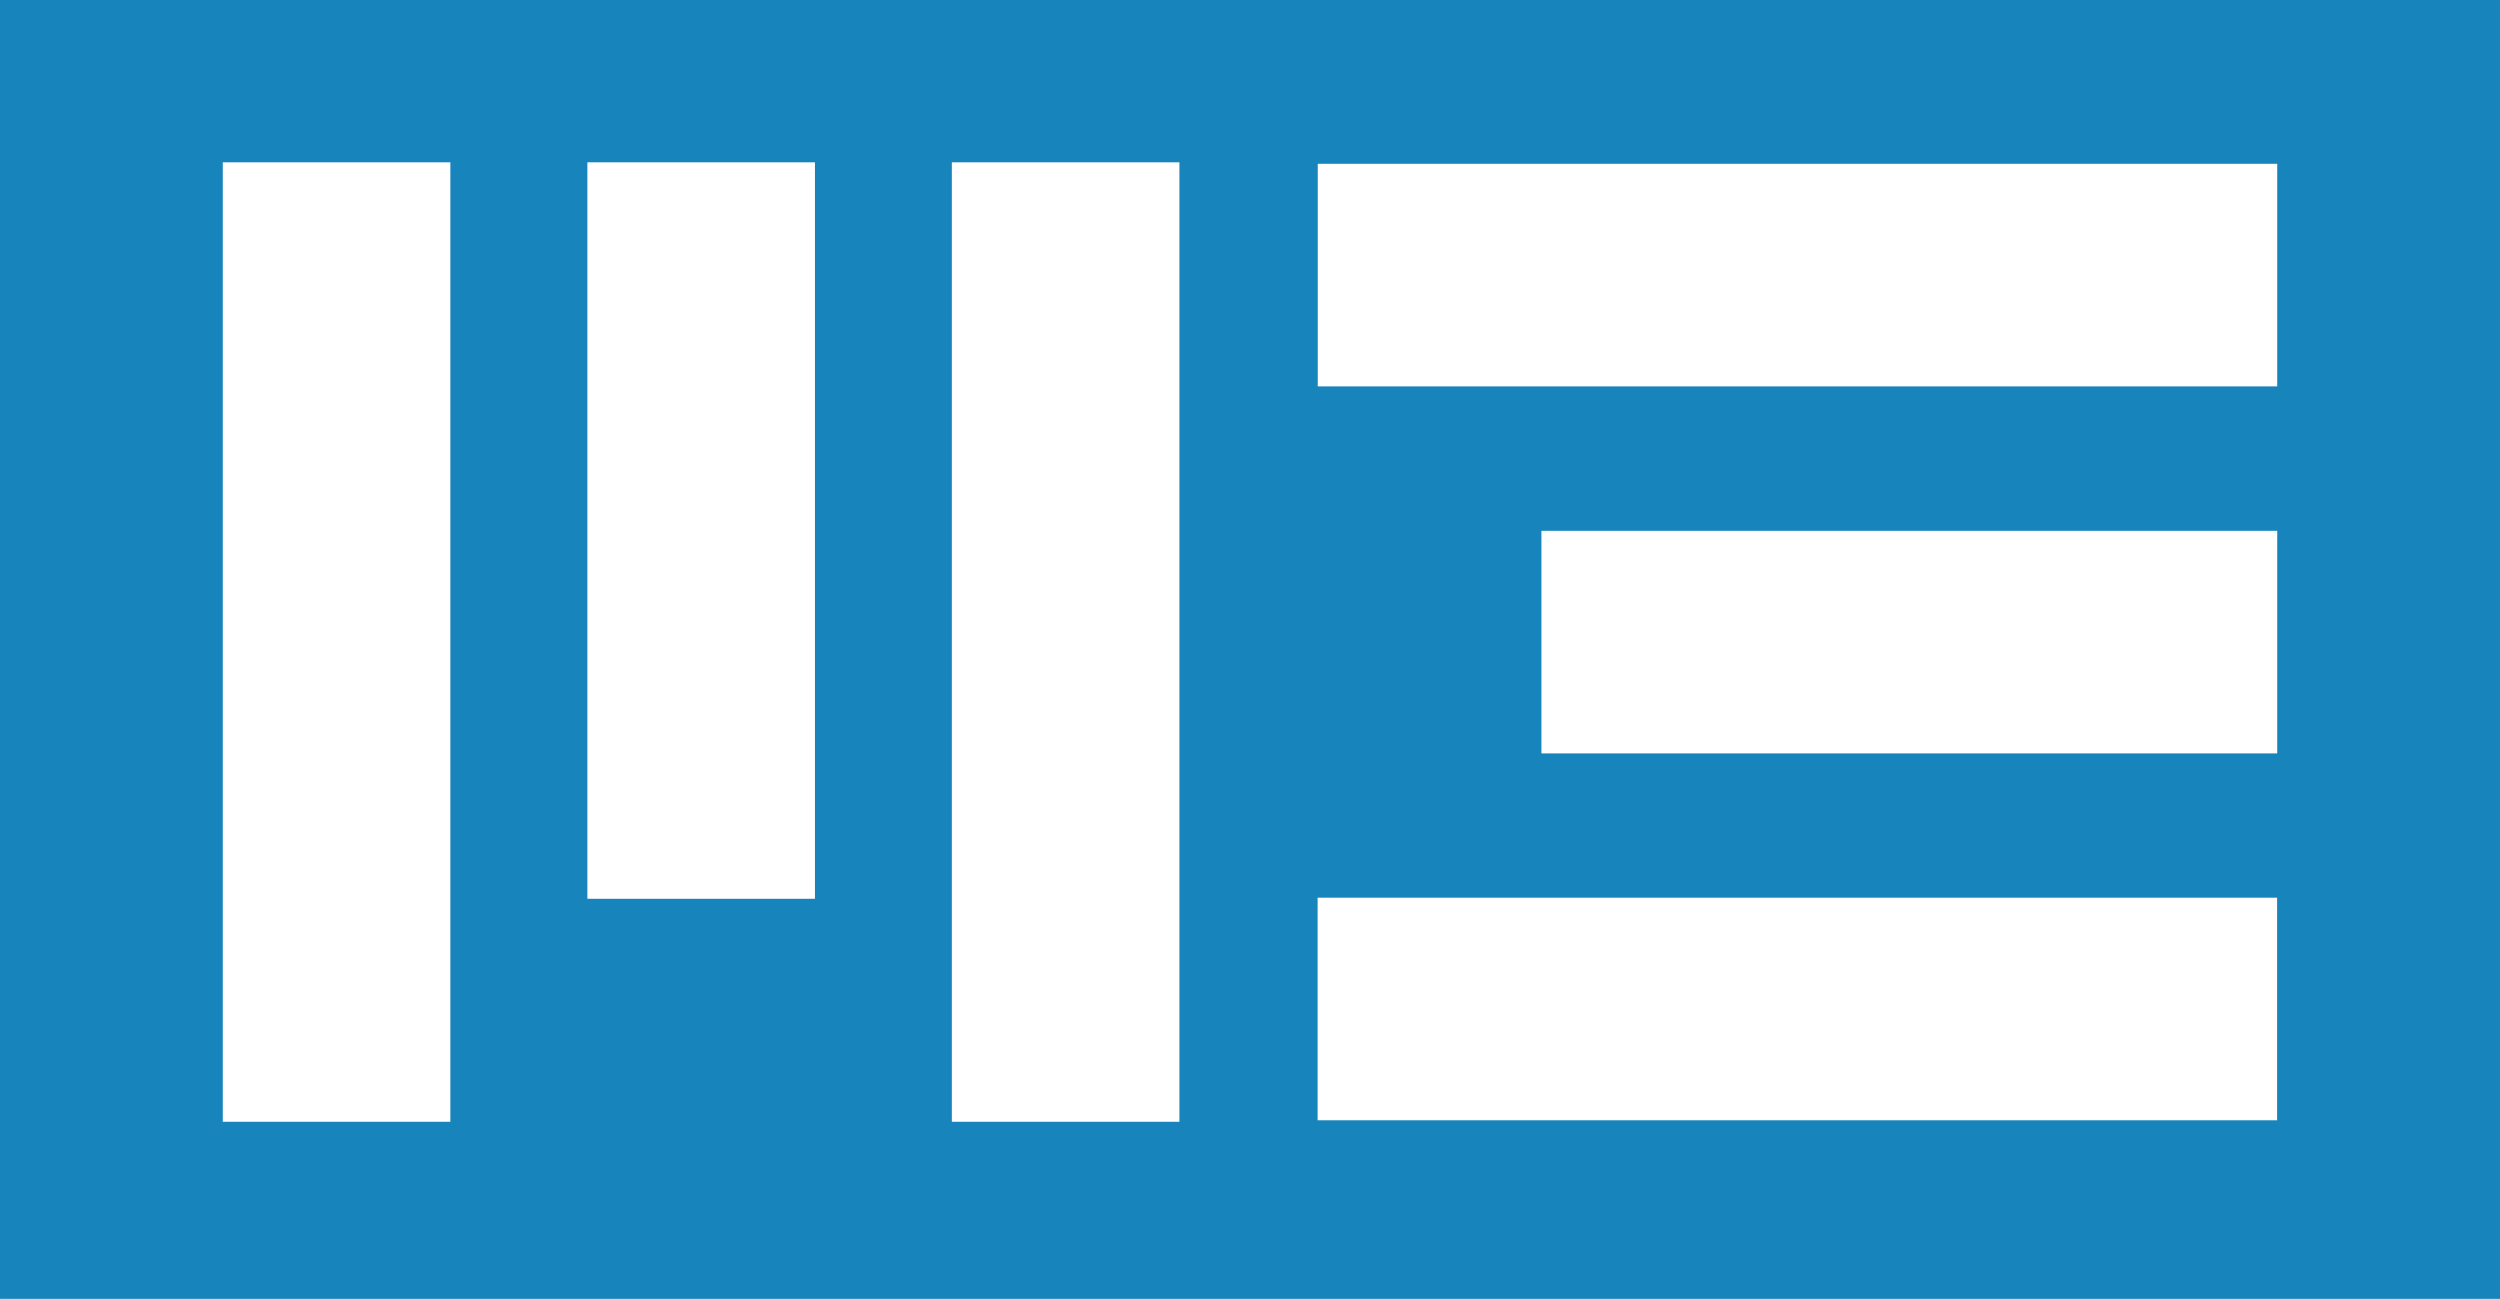
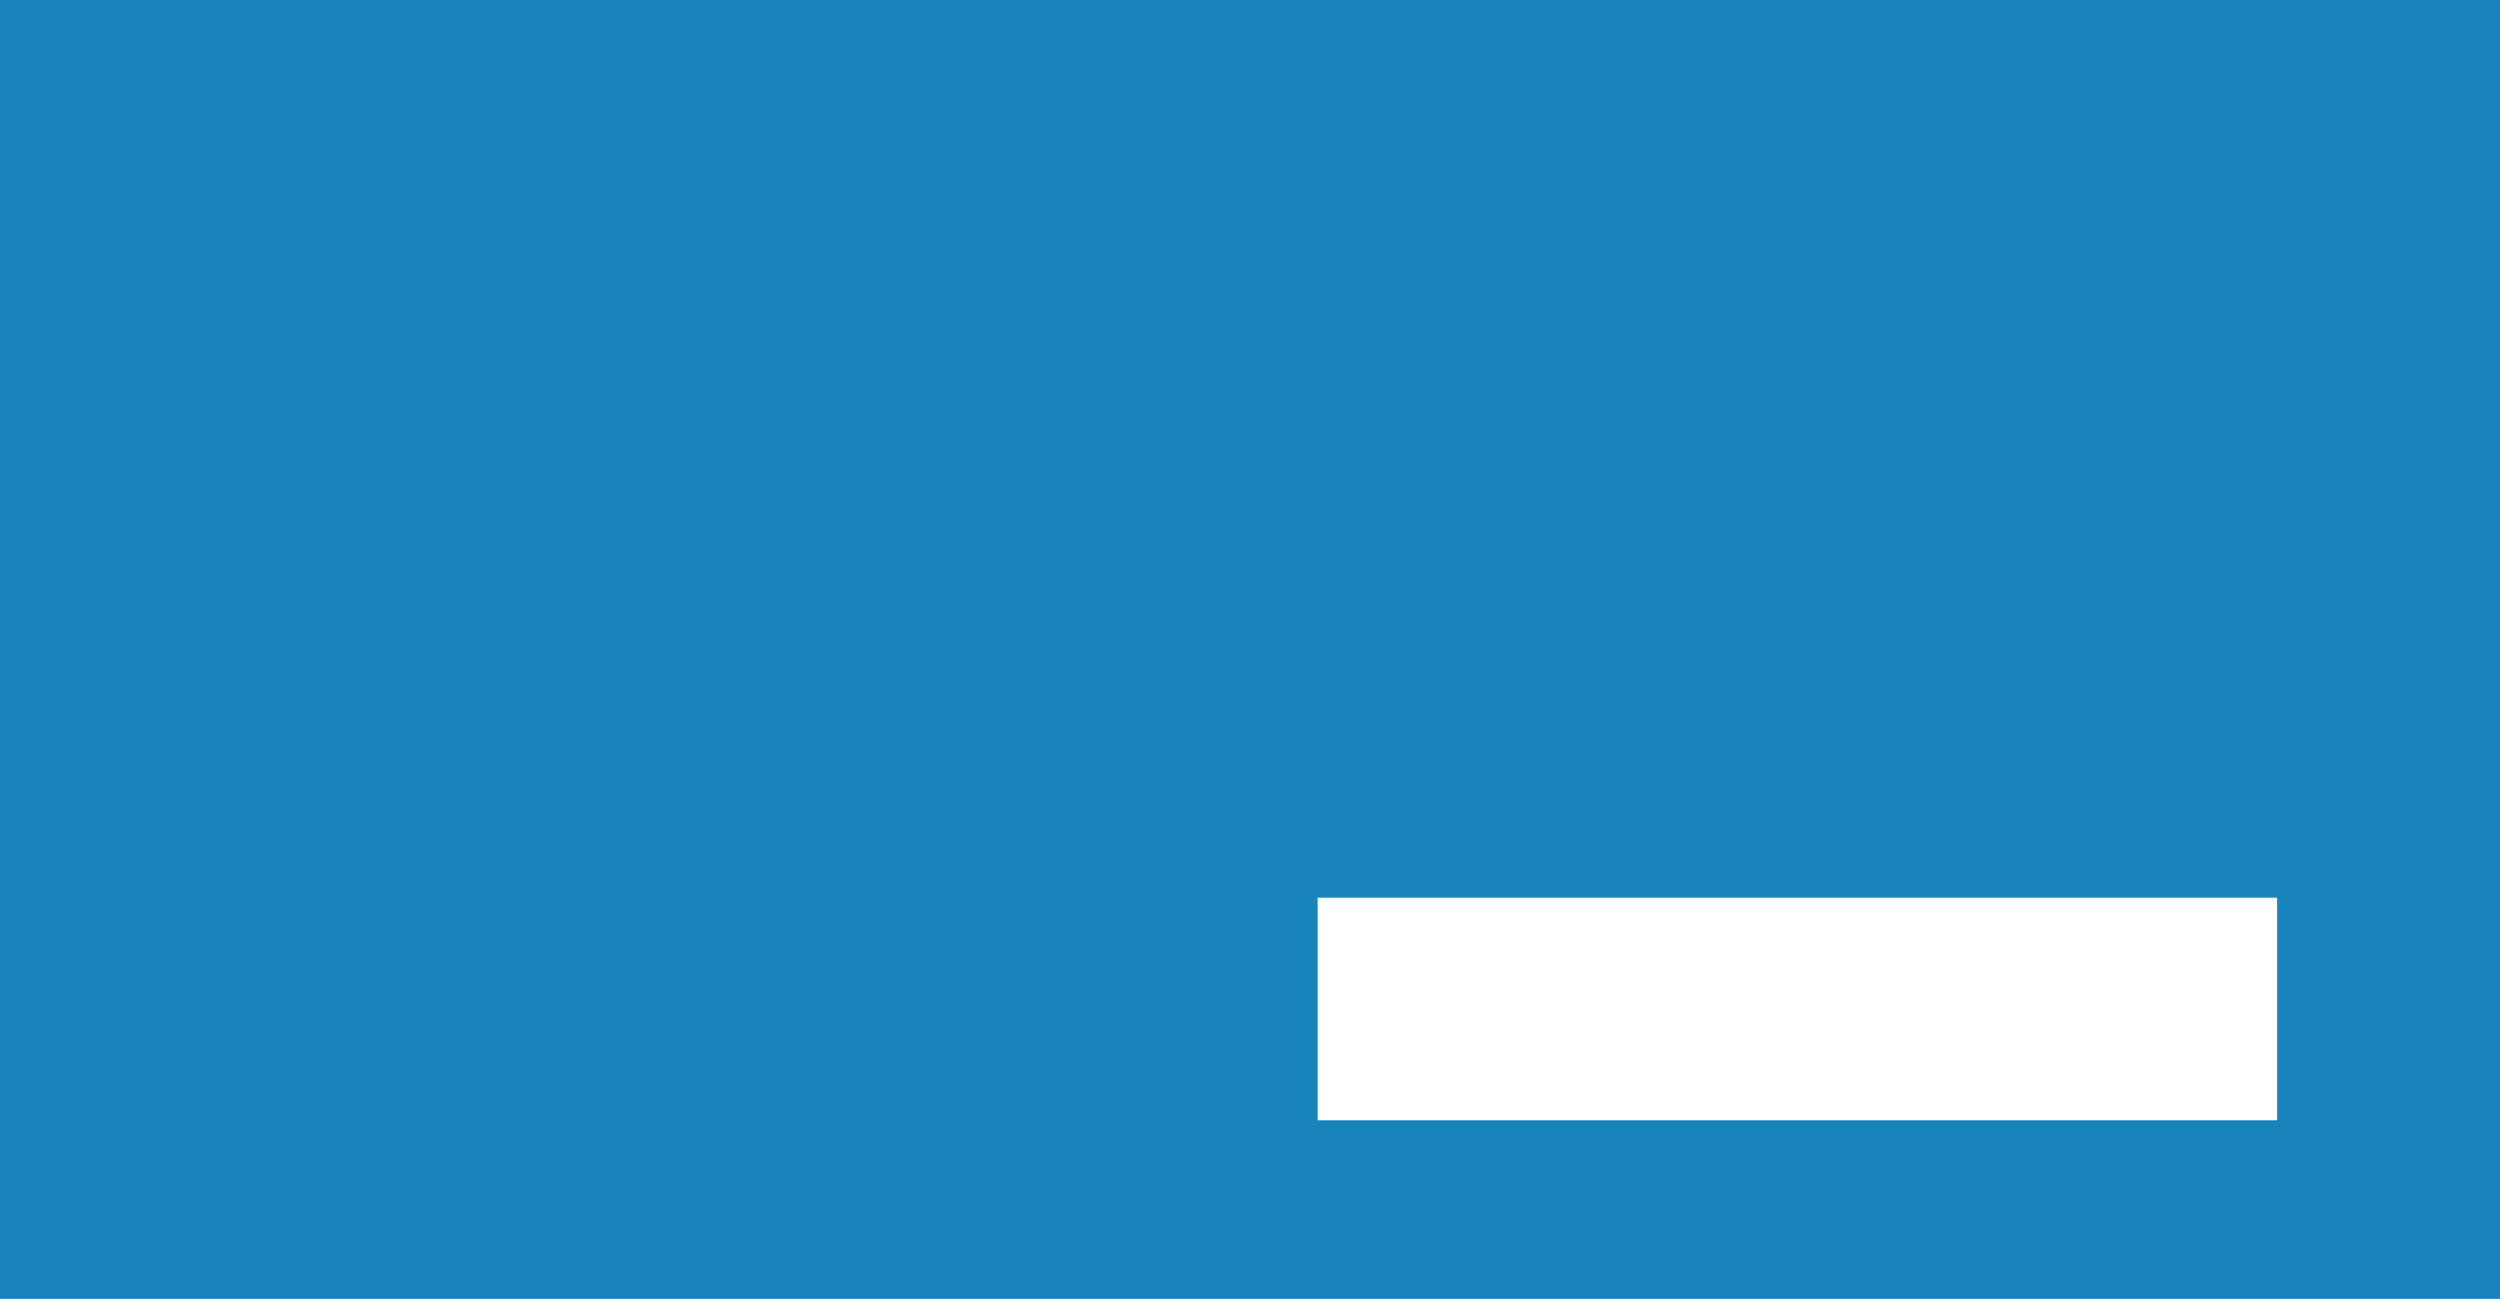
<svg xmlns="http://www.w3.org/2000/svg" xml:space="preserve" width="157.402mm" height="81.777mm" version="1.1" style="shape-rendering:geometricPrecision; text-rendering:geometricPrecision; image-rendering:optimizeQuality; fill-rule:evenodd; clip-rule:evenodd" viewBox="0 0 14191.62 7373.16">
  <defs>
    <style type="text/css">
   
    .fil0 {fill:#1784BC}
    .fil1 {fill:white}
   
  </style>
  </defs>
  <g id="Ebene_x0020_1">
    <rect class="fil0" x="0" y="-0" width="14191.62" height="7373.16" />
    <g id="logo_header">
-       <rect id="Rectangle" class="fil1" transform="matrix(2.11211E-13 7.975 -7.975 2.11211E-13 12927 929.833)" width="158.44" height="682.96" />
-       <rect id="Rectangle_0" class="fil1" transform="matrix(2.11211E-13 7.975 -7.975 2.11211E-13 12927 3013.26)" width="158.44" height="523.75" />
      <rect id="Rectangle_1" class="fil1" transform="matrix(2.11211E-13 7.975 -7.975 2.11211E-13 12926.3 5095.93)" width="158.44" height="682.96" />
-       <rect id="Rectangle_2" class="fil1" x="1264.65" y="921.36" width="1291.87" height="5446.55" />
-       <rect id="Rectangle_3" class="fil1" x="3334.31" y="921.39" width="1291.87" height="4180.7" />
-       <rect id="Rectangle_4" class="fil1" x="5403.23" y="921.36" width="1291.87" height="5446.55" />
    </g>
  </g>
</svg>